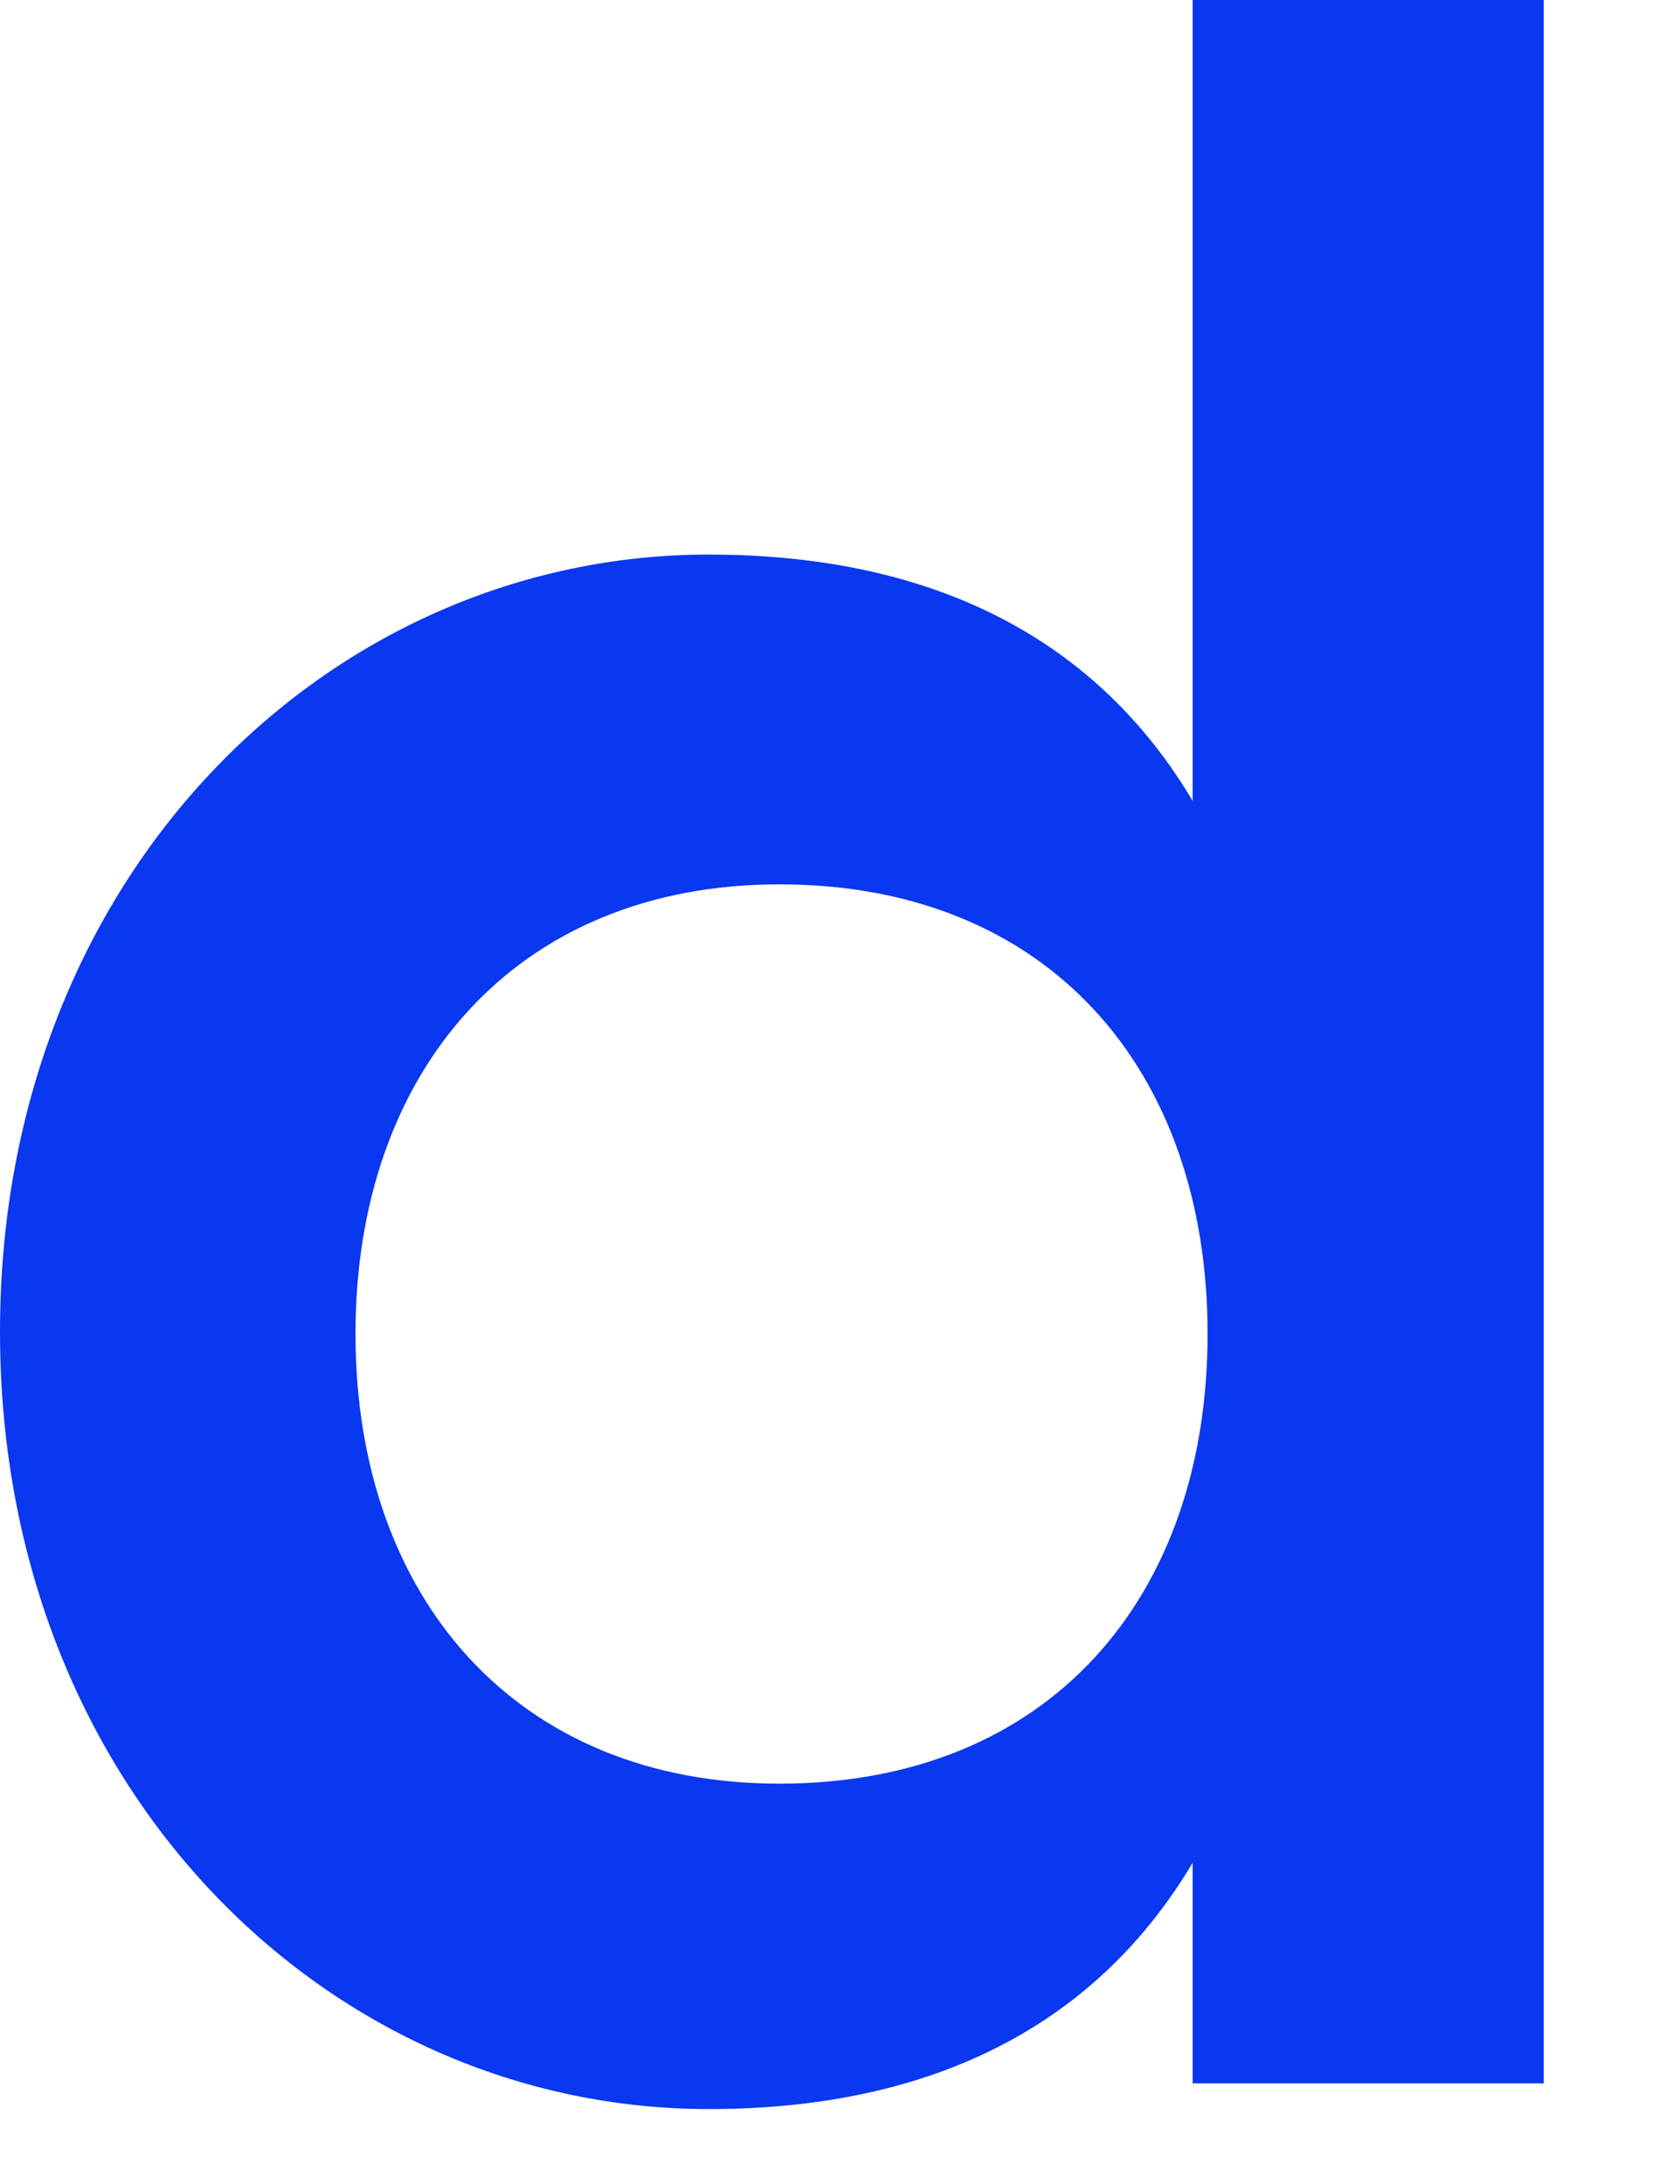
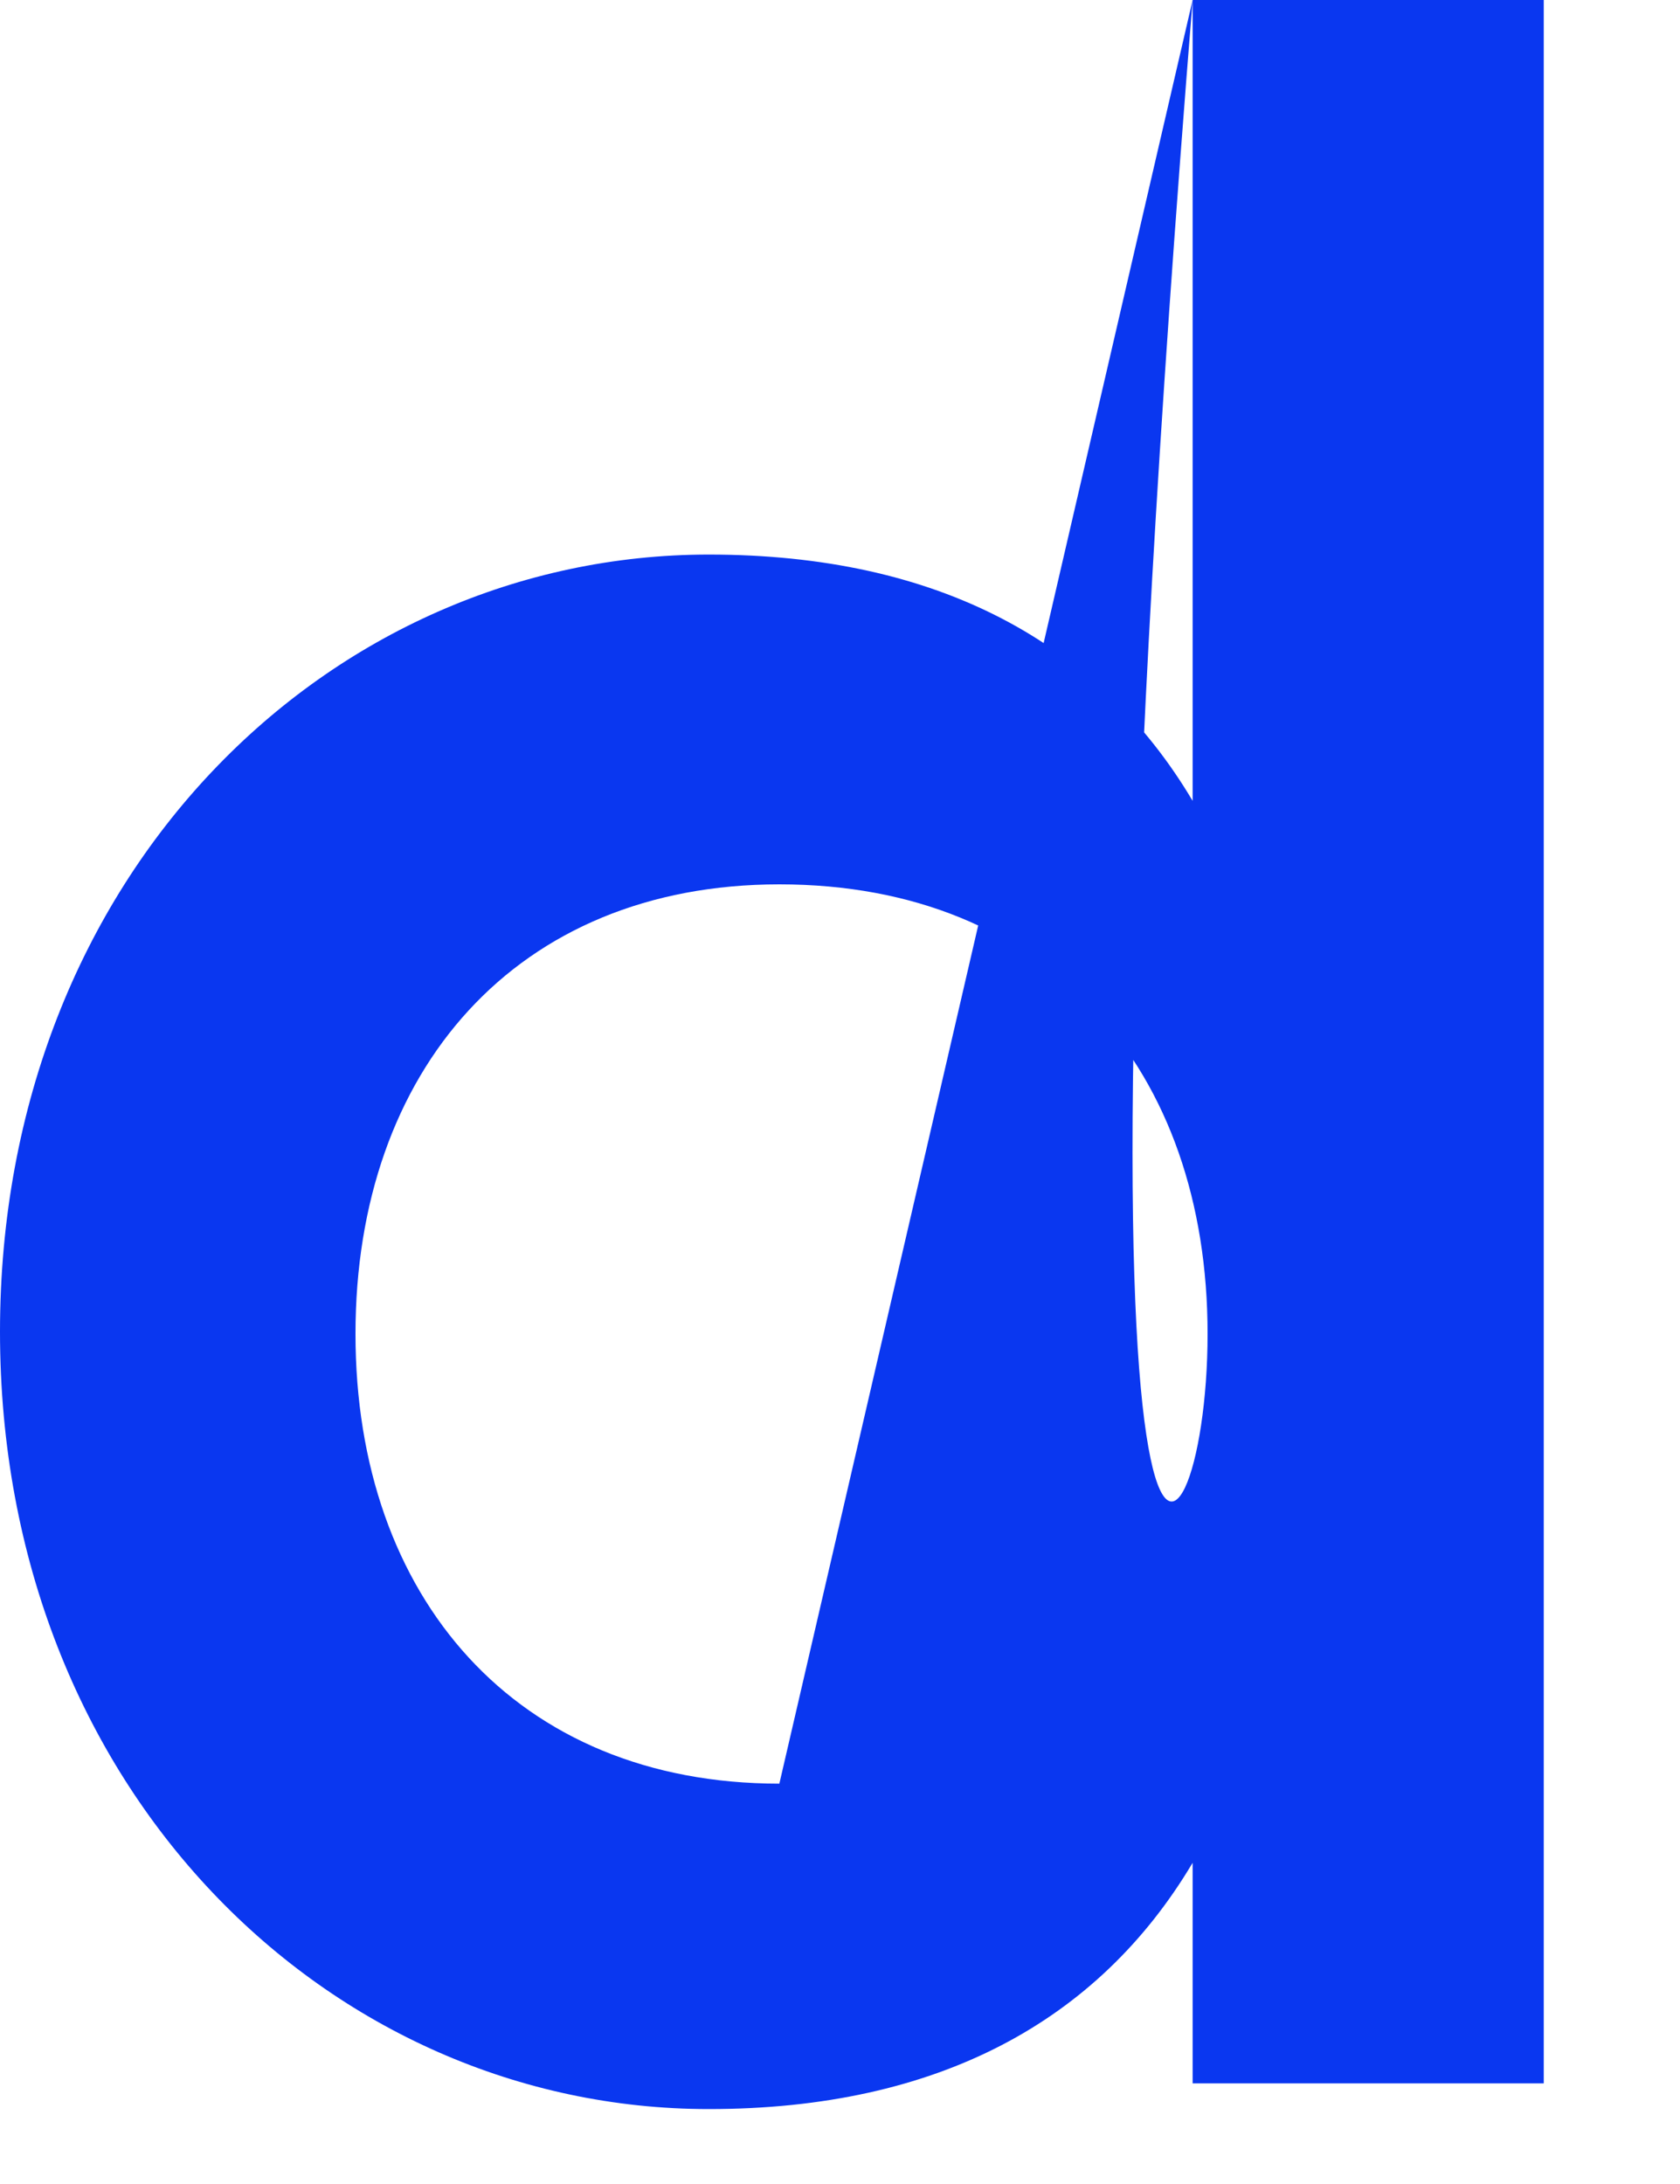
<svg xmlns="http://www.w3.org/2000/svg" fill="none" height="100%" overflow="visible" preserveAspectRatio="none" style="display: block;" viewBox="0 0 10 13" width="100%">
-   <path d="M7.099 0H9.189V12.401H7.099V11.088C6.538 12.031 5.582 12.554 4.219 12.554C1.963 12.554 0 10.655 0 7.927C0 5.2 1.963 3.301 4.219 3.301C5.582 3.301 6.538 3.823 7.099 4.767V0ZM4.639 10.617C6.245 10.617 7.188 9.508 7.188 7.94C7.188 6.372 6.245 5.264 4.639 5.264C3.072 5.264 2.116 6.372 2.116 7.94C2.116 9.508 3.072 10.617 4.639 10.617Z" fill="#0A37F0" id="Vector" />
+   <path d="M7.099 0H9.189V12.401H7.099V11.088C6.538 12.031 5.582 12.554 4.219 12.554C1.963 12.554 0 10.655 0 7.927C0 5.2 1.963 3.301 4.219 3.301C5.582 3.301 6.538 3.823 7.099 4.767V0ZC6.245 10.617 7.188 9.508 7.188 7.94C7.188 6.372 6.245 5.264 4.639 5.264C3.072 5.264 2.116 6.372 2.116 7.94C2.116 9.508 3.072 10.617 4.639 10.617Z" fill="#0A37F0" id="Vector" />
</svg>